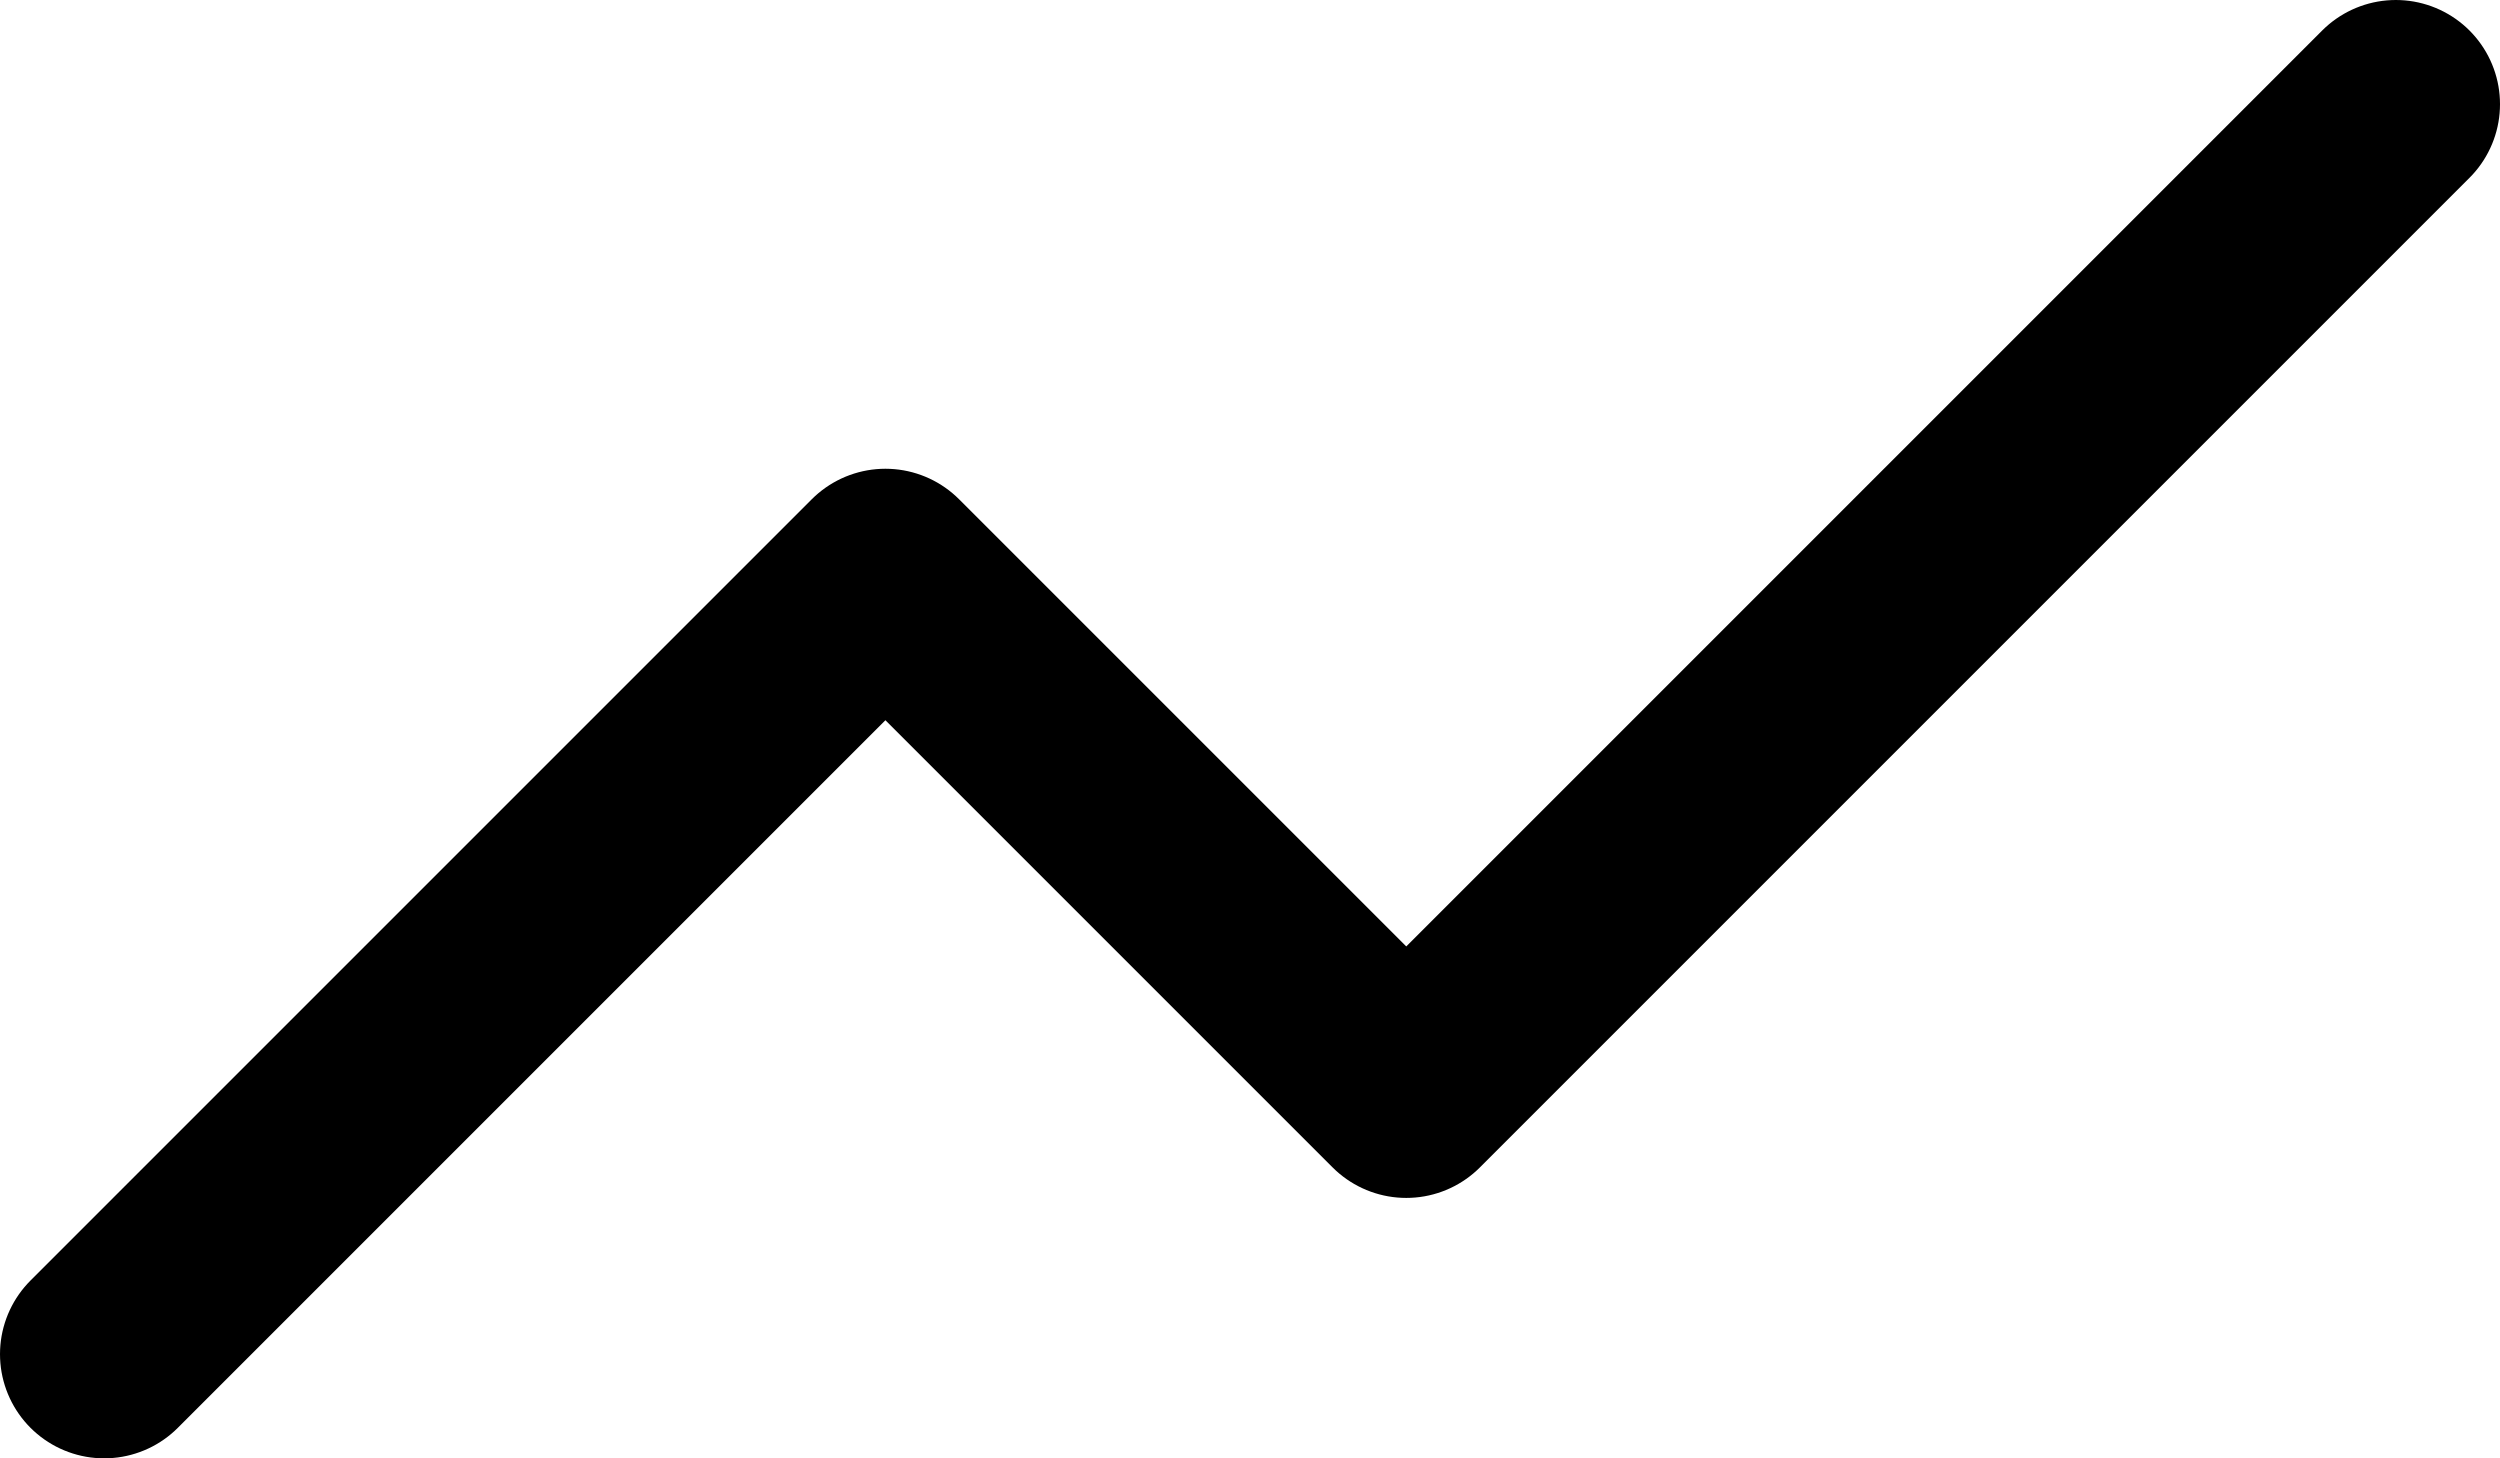
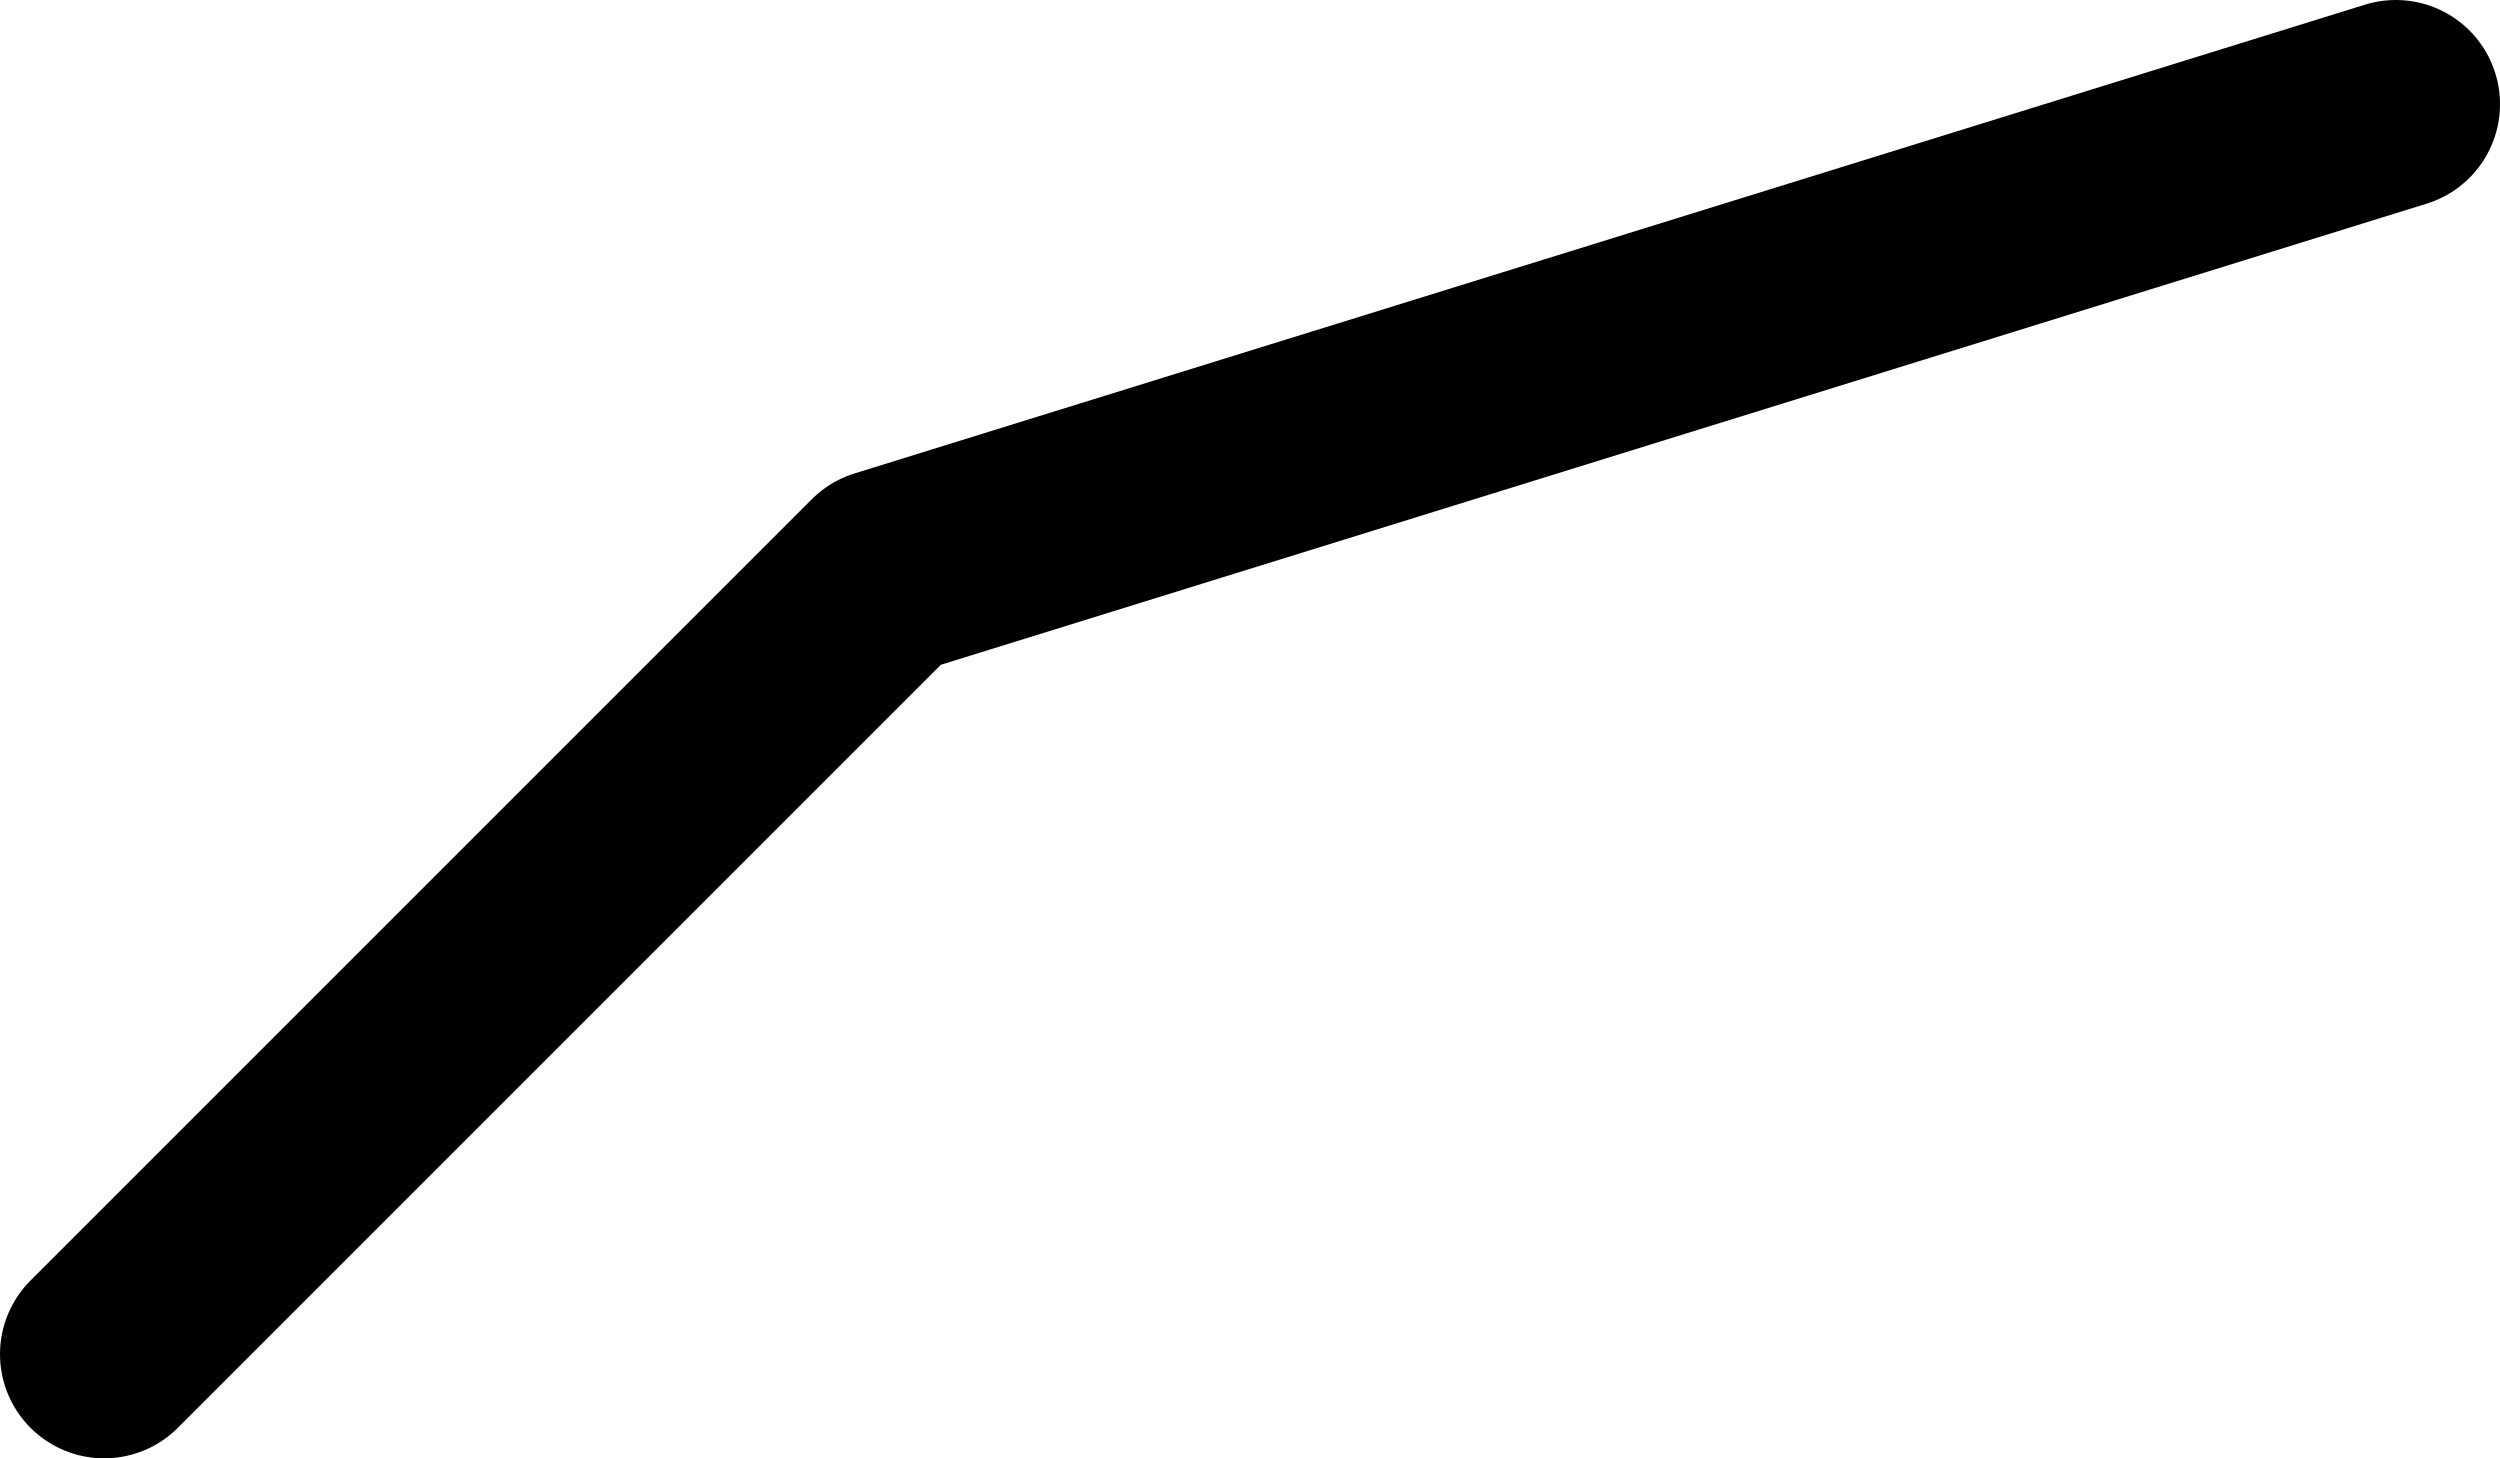
<svg xmlns="http://www.w3.org/2000/svg" width="24" height="14" viewBox="0 0 24 14" fill="none">
-   <path d="M23 1L13.5 10.5L8.5 5.5L1 13" stroke="black" stroke-width="2" stroke-linecap="round" stroke-linejoin="round" />
+   <path d="M23 1L8.5 5.5L1 13" stroke="black" stroke-width="2" stroke-linecap="round" stroke-linejoin="round" />
</svg>